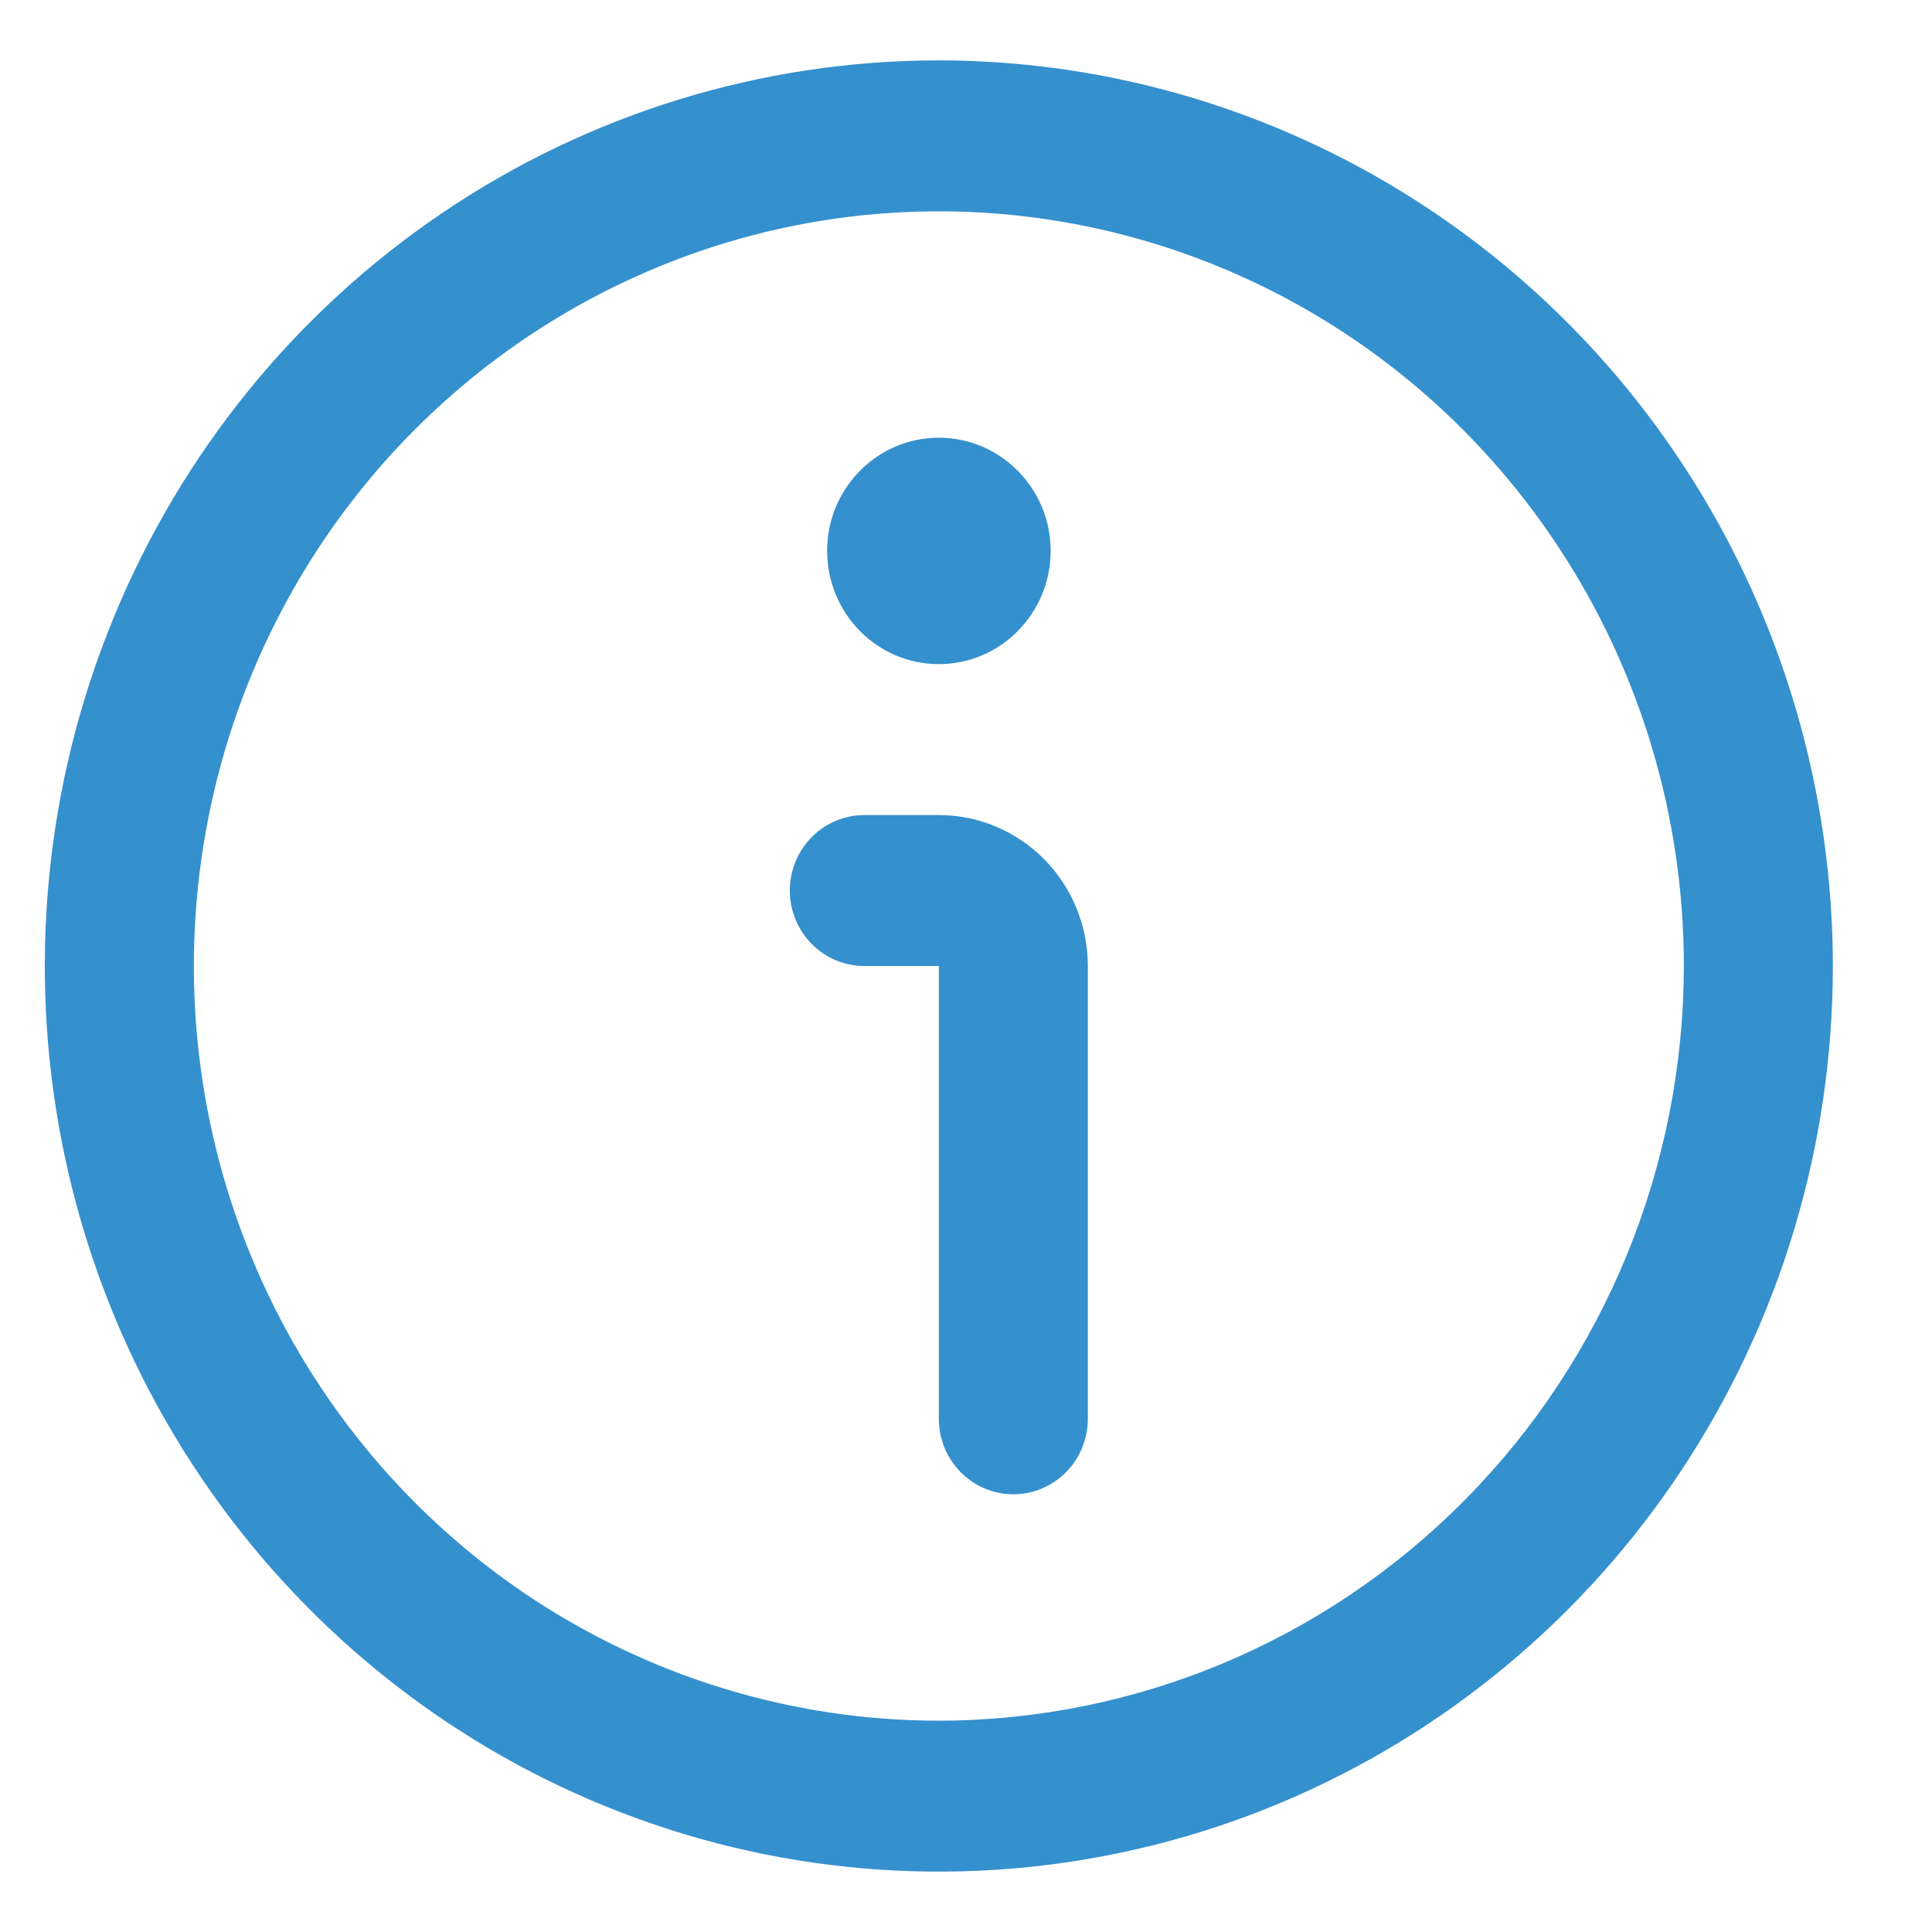
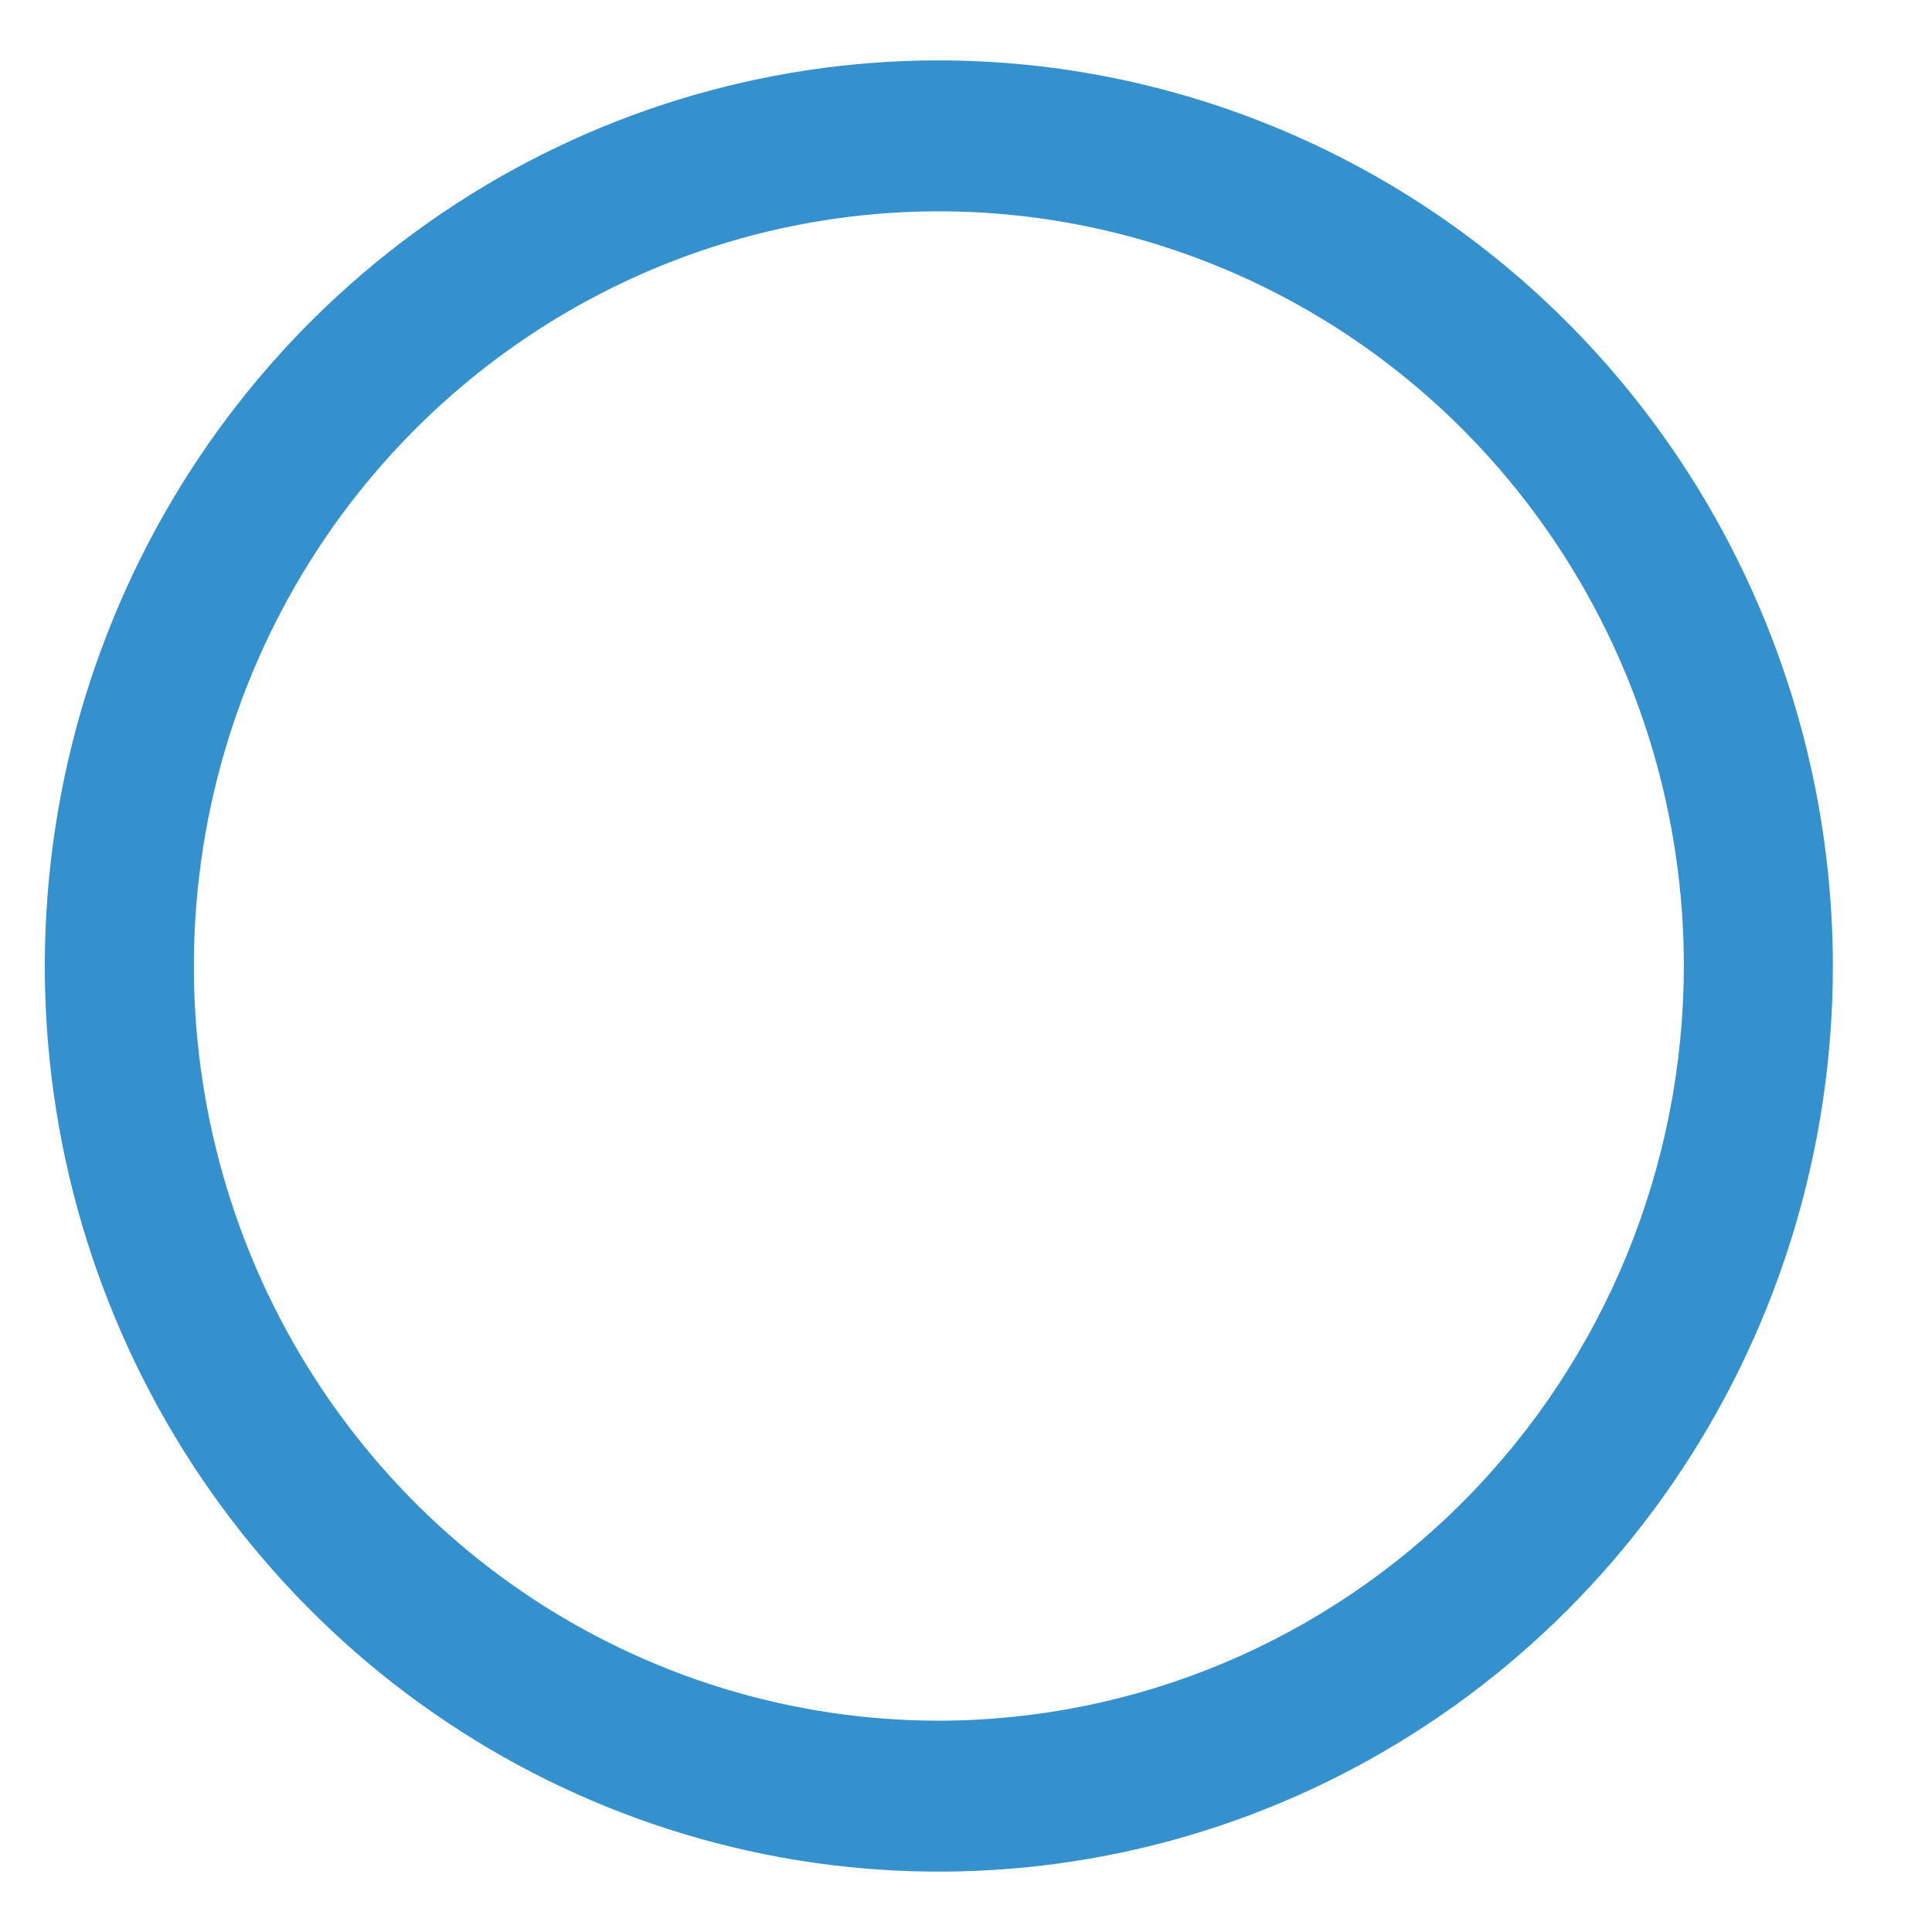
<svg xmlns="http://www.w3.org/2000/svg" width="16" height="16" viewBox="0 0 16 16" fill="none">
  <path d="M7.775 0.5C6.311 0.5 4.879 0.94 3.662 1.764C2.444 2.588 1.495 3.759 0.935 5.13C0.374 6.5 0.228 8.008 0.513 9.463C0.799 10.918 1.504 12.254 2.54 13.303C3.575 14.352 4.894 15.066 6.331 15.356C7.767 15.645 9.256 15.497 10.609 14.929C11.961 14.361 13.118 13.4 13.931 12.167C14.745 10.933 15.179 9.483 15.179 8C15.177 6.012 14.396 4.105 13.008 2.699C11.62 1.293 9.738 0.502 7.775 0.5ZM7.775 14.25C6.555 14.25 5.362 13.883 4.347 13.197C3.333 12.51 2.542 11.534 2.075 10.392C1.608 9.25 1.486 7.993 1.724 6.781C1.962 5.568 2.549 4.455 3.412 3.581C4.275 2.707 5.375 2.111 6.571 1.87C7.768 1.629 9.009 1.753 10.136 2.226C11.264 2.699 12.227 3.5 12.905 4.528C13.583 5.555 13.945 6.764 13.945 8C13.943 9.657 13.293 11.246 12.136 12.417C10.979 13.589 9.411 14.248 7.775 14.25Z" fill="#3590CE" />
-   <path d="M7.775 6.75H7.158C6.994 6.75 6.837 6.816 6.722 6.933C6.606 7.05 6.541 7.209 6.541 7.375C6.541 7.541 6.606 7.7 6.722 7.817C6.837 7.934 6.994 8 7.158 8H7.775V11.75C7.775 11.916 7.84 12.075 7.956 12.192C8.071 12.309 8.228 12.375 8.392 12.375C8.556 12.375 8.713 12.309 8.828 12.192C8.944 12.075 9.009 11.916 9.009 11.75V8C9.009 7.668 8.879 7.351 8.648 7.116C8.416 6.882 8.102 6.75 7.775 6.75Z" fill="#3590CE" />
-   <path d="M7.775 5.5C8.286 5.5 8.701 5.08 8.701 4.562C8.701 4.045 8.286 3.625 7.775 3.625C7.264 3.625 6.85 4.045 6.85 4.562C6.85 5.08 7.264 5.5 7.775 5.5Z" fill="#3590CE" />
</svg>